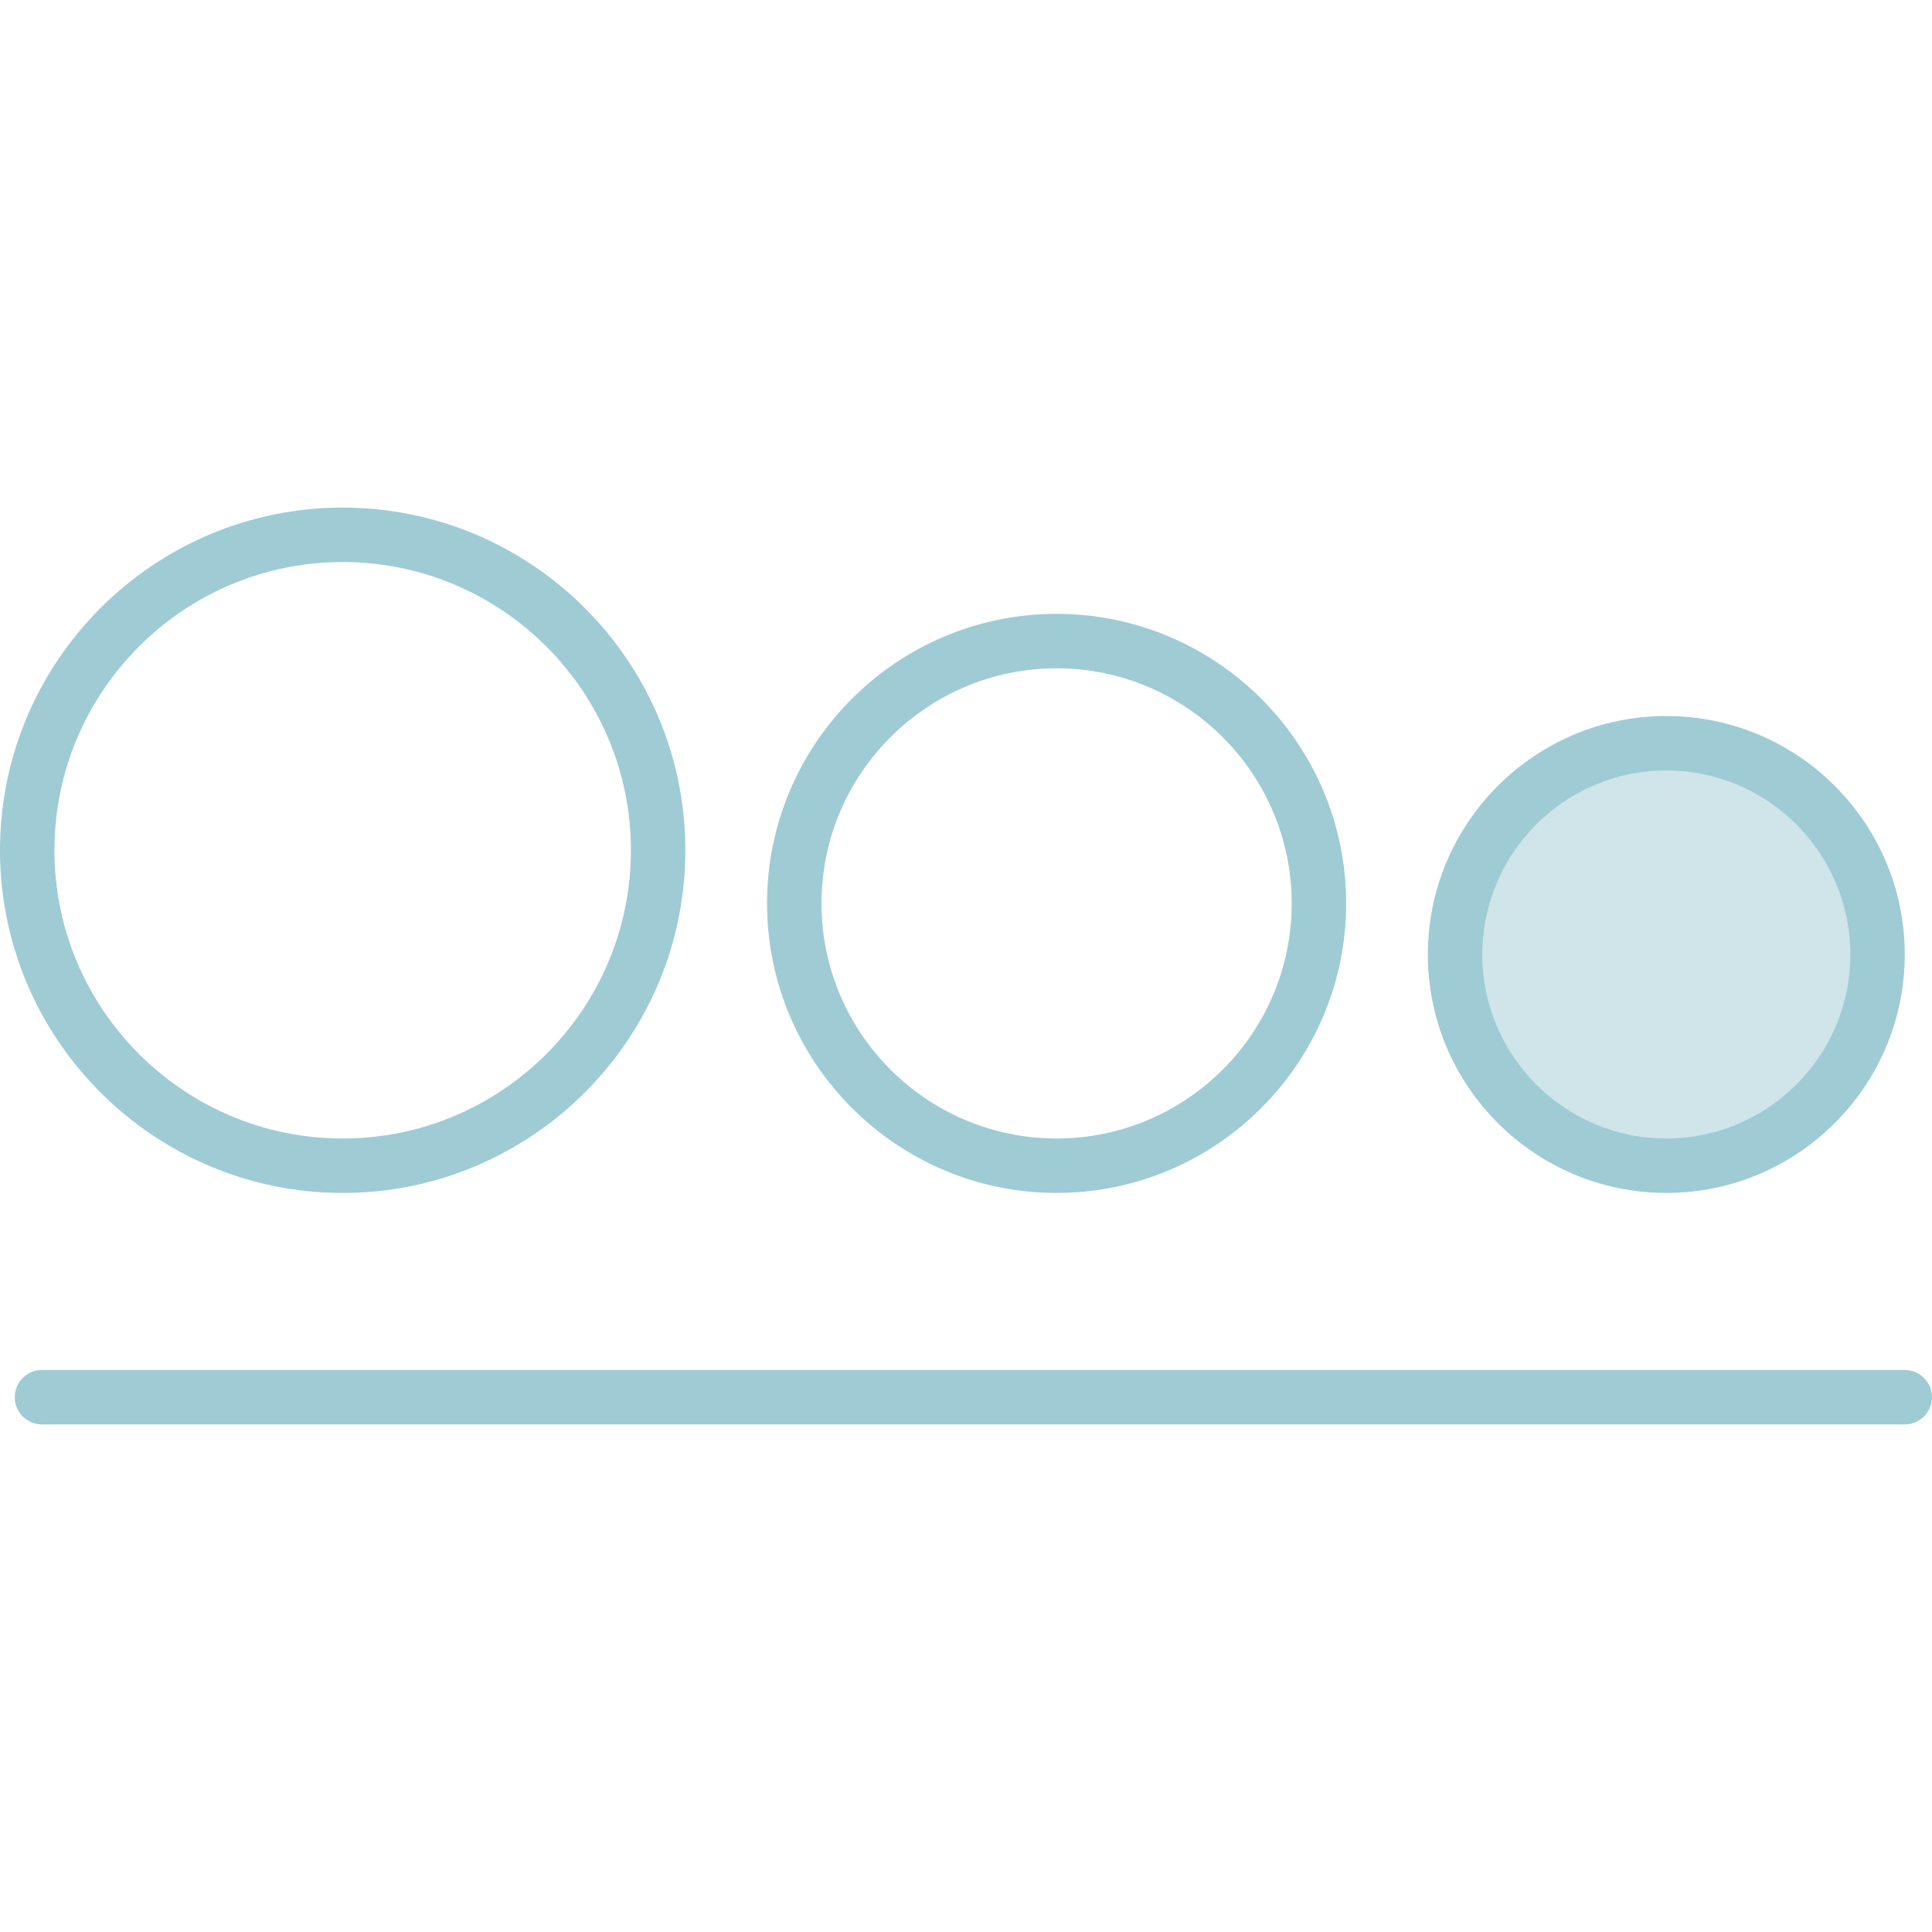
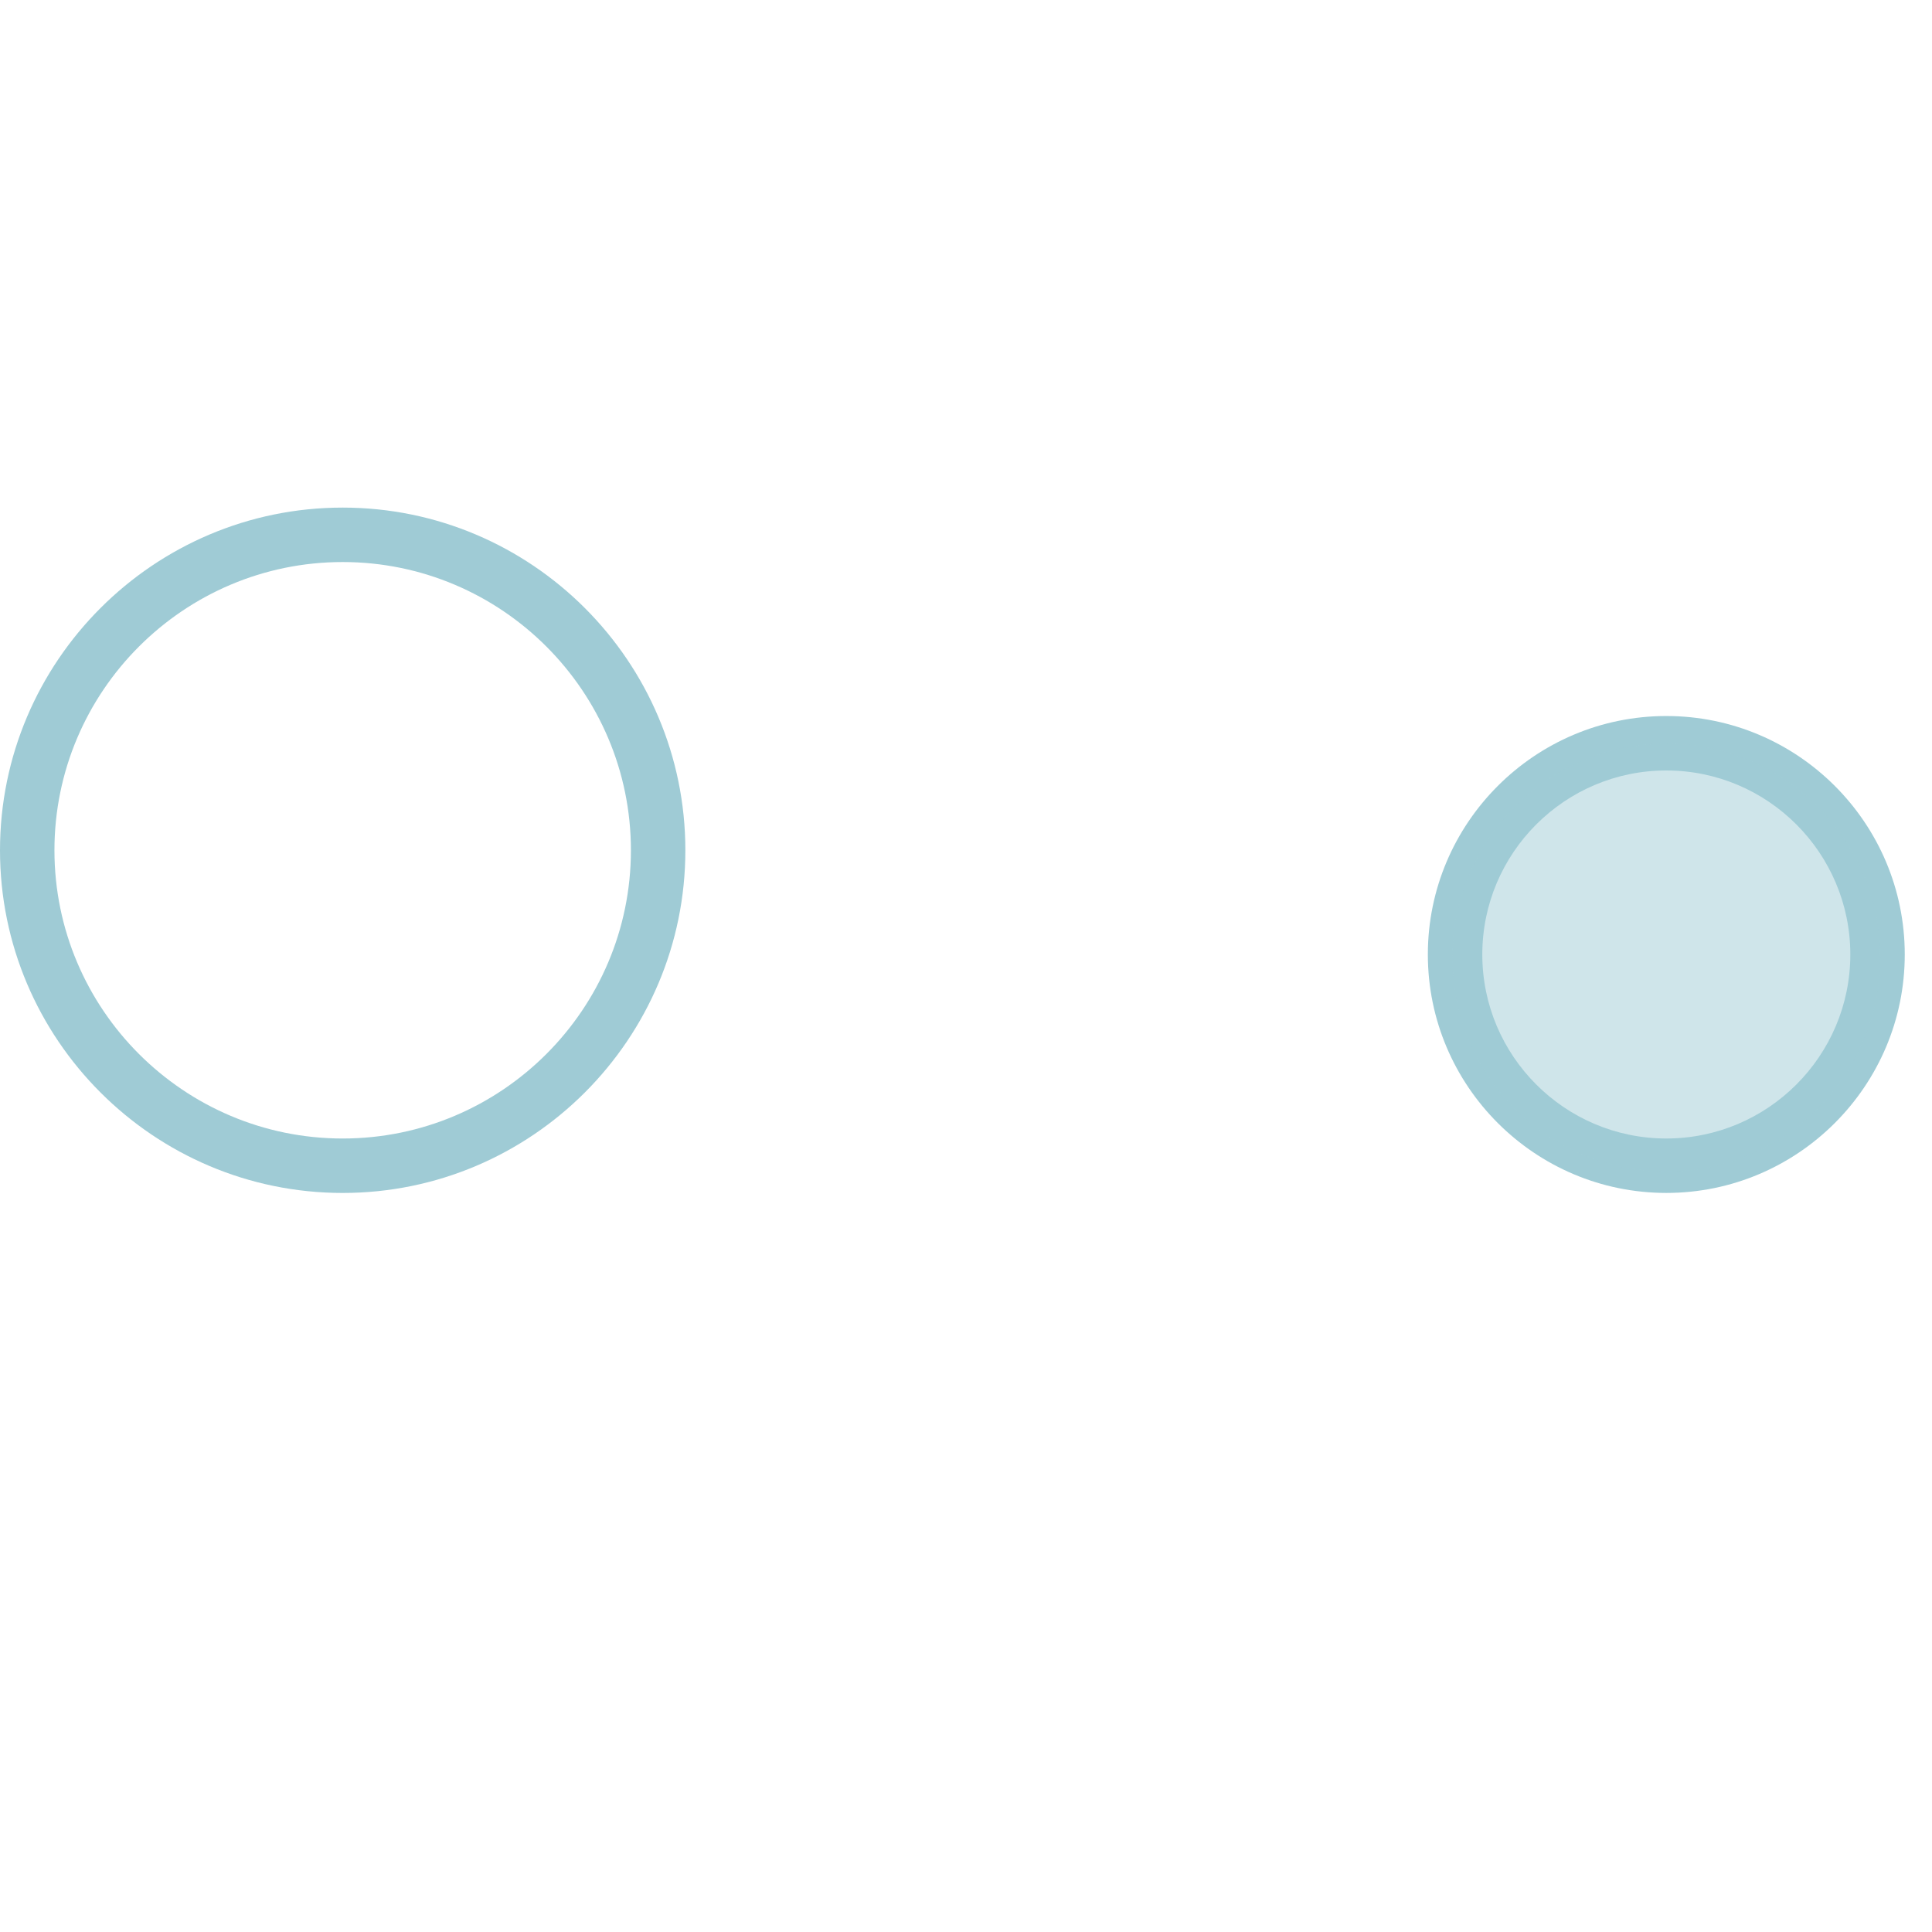
<svg xmlns="http://www.w3.org/2000/svg" id="Layer_1" version="1.1" viewBox="0 0 1000 1000">
  <defs>
    <style>
      .st0 {
        fill: #9fcbd5;
      }

      .st1 {
        opacity: .5;
      }
    </style>
  </defs>
  <g id="Group-14-a">
    <g id="Stroke-1">
      <path class="st0" d="M177.37,617.47C79.57,617.47,0,537.9,0,440.1s79.57-177.37,177.37-177.37,177.37,79.57,177.37,177.37-79.57,177.37-177.37,177.37ZM177.37,290.91c-82.26,0-149.19,66.93-149.19,149.19s66.93,149.19,149.19,149.19,149.19-66.93,149.19-149.19-66.93-149.19-149.19-149.19Z" />
    </g>
    <g id="Stroke-3">
-       <path class="st0" d="M546.9,617.46c-82.65,0-149.88-67.23-149.88-149.87s67.23-149.86,149.88-149.86,149.87,67.23,149.87,149.86-67.23,149.87-149.87,149.87ZM546.9,345.92c-67.1,0-121.69,54.58-121.69,121.68s54.59,121.68,121.69,121.68,121.68-54.59,121.68-121.68-54.59-121.68-121.68-121.68Z" />
-     </g>
+       </g>
    <g id="Stroke-5">
      <path class="st0" d="M862.48,617.46c-68.06,0-123.43-55.37-123.43-123.42s55.37-123.43,123.43-123.43,123.42,55.37,123.42,123.43-55.37,123.42-123.42,123.42ZM862.48,398.8c-52.52,0-95.24,42.73-95.24,95.24s42.73,95.24,95.24,95.24,95.24-42.73,95.24-95.24-42.73-95.24-95.24-95.24Z" />
    </g>
    <g class="st1">
      <circle class="st0" cx="862.48" cy="495.67" r="110.73" />
    </g>
    <g id="Group-13">
      <g id="Stroke-11">
-         <path class="st0" d="M985.91,737.28H21.72c-7.78,0-14.09-6.31-14.09-14.09s6.31-14.09,14.09-14.09h964.18c7.78,0,14.09,6.31,14.09,14.09s-6.31,14.09-14.09,14.09Z" />
-       </g>
+         </g>
    </g>
  </g>
</svg>